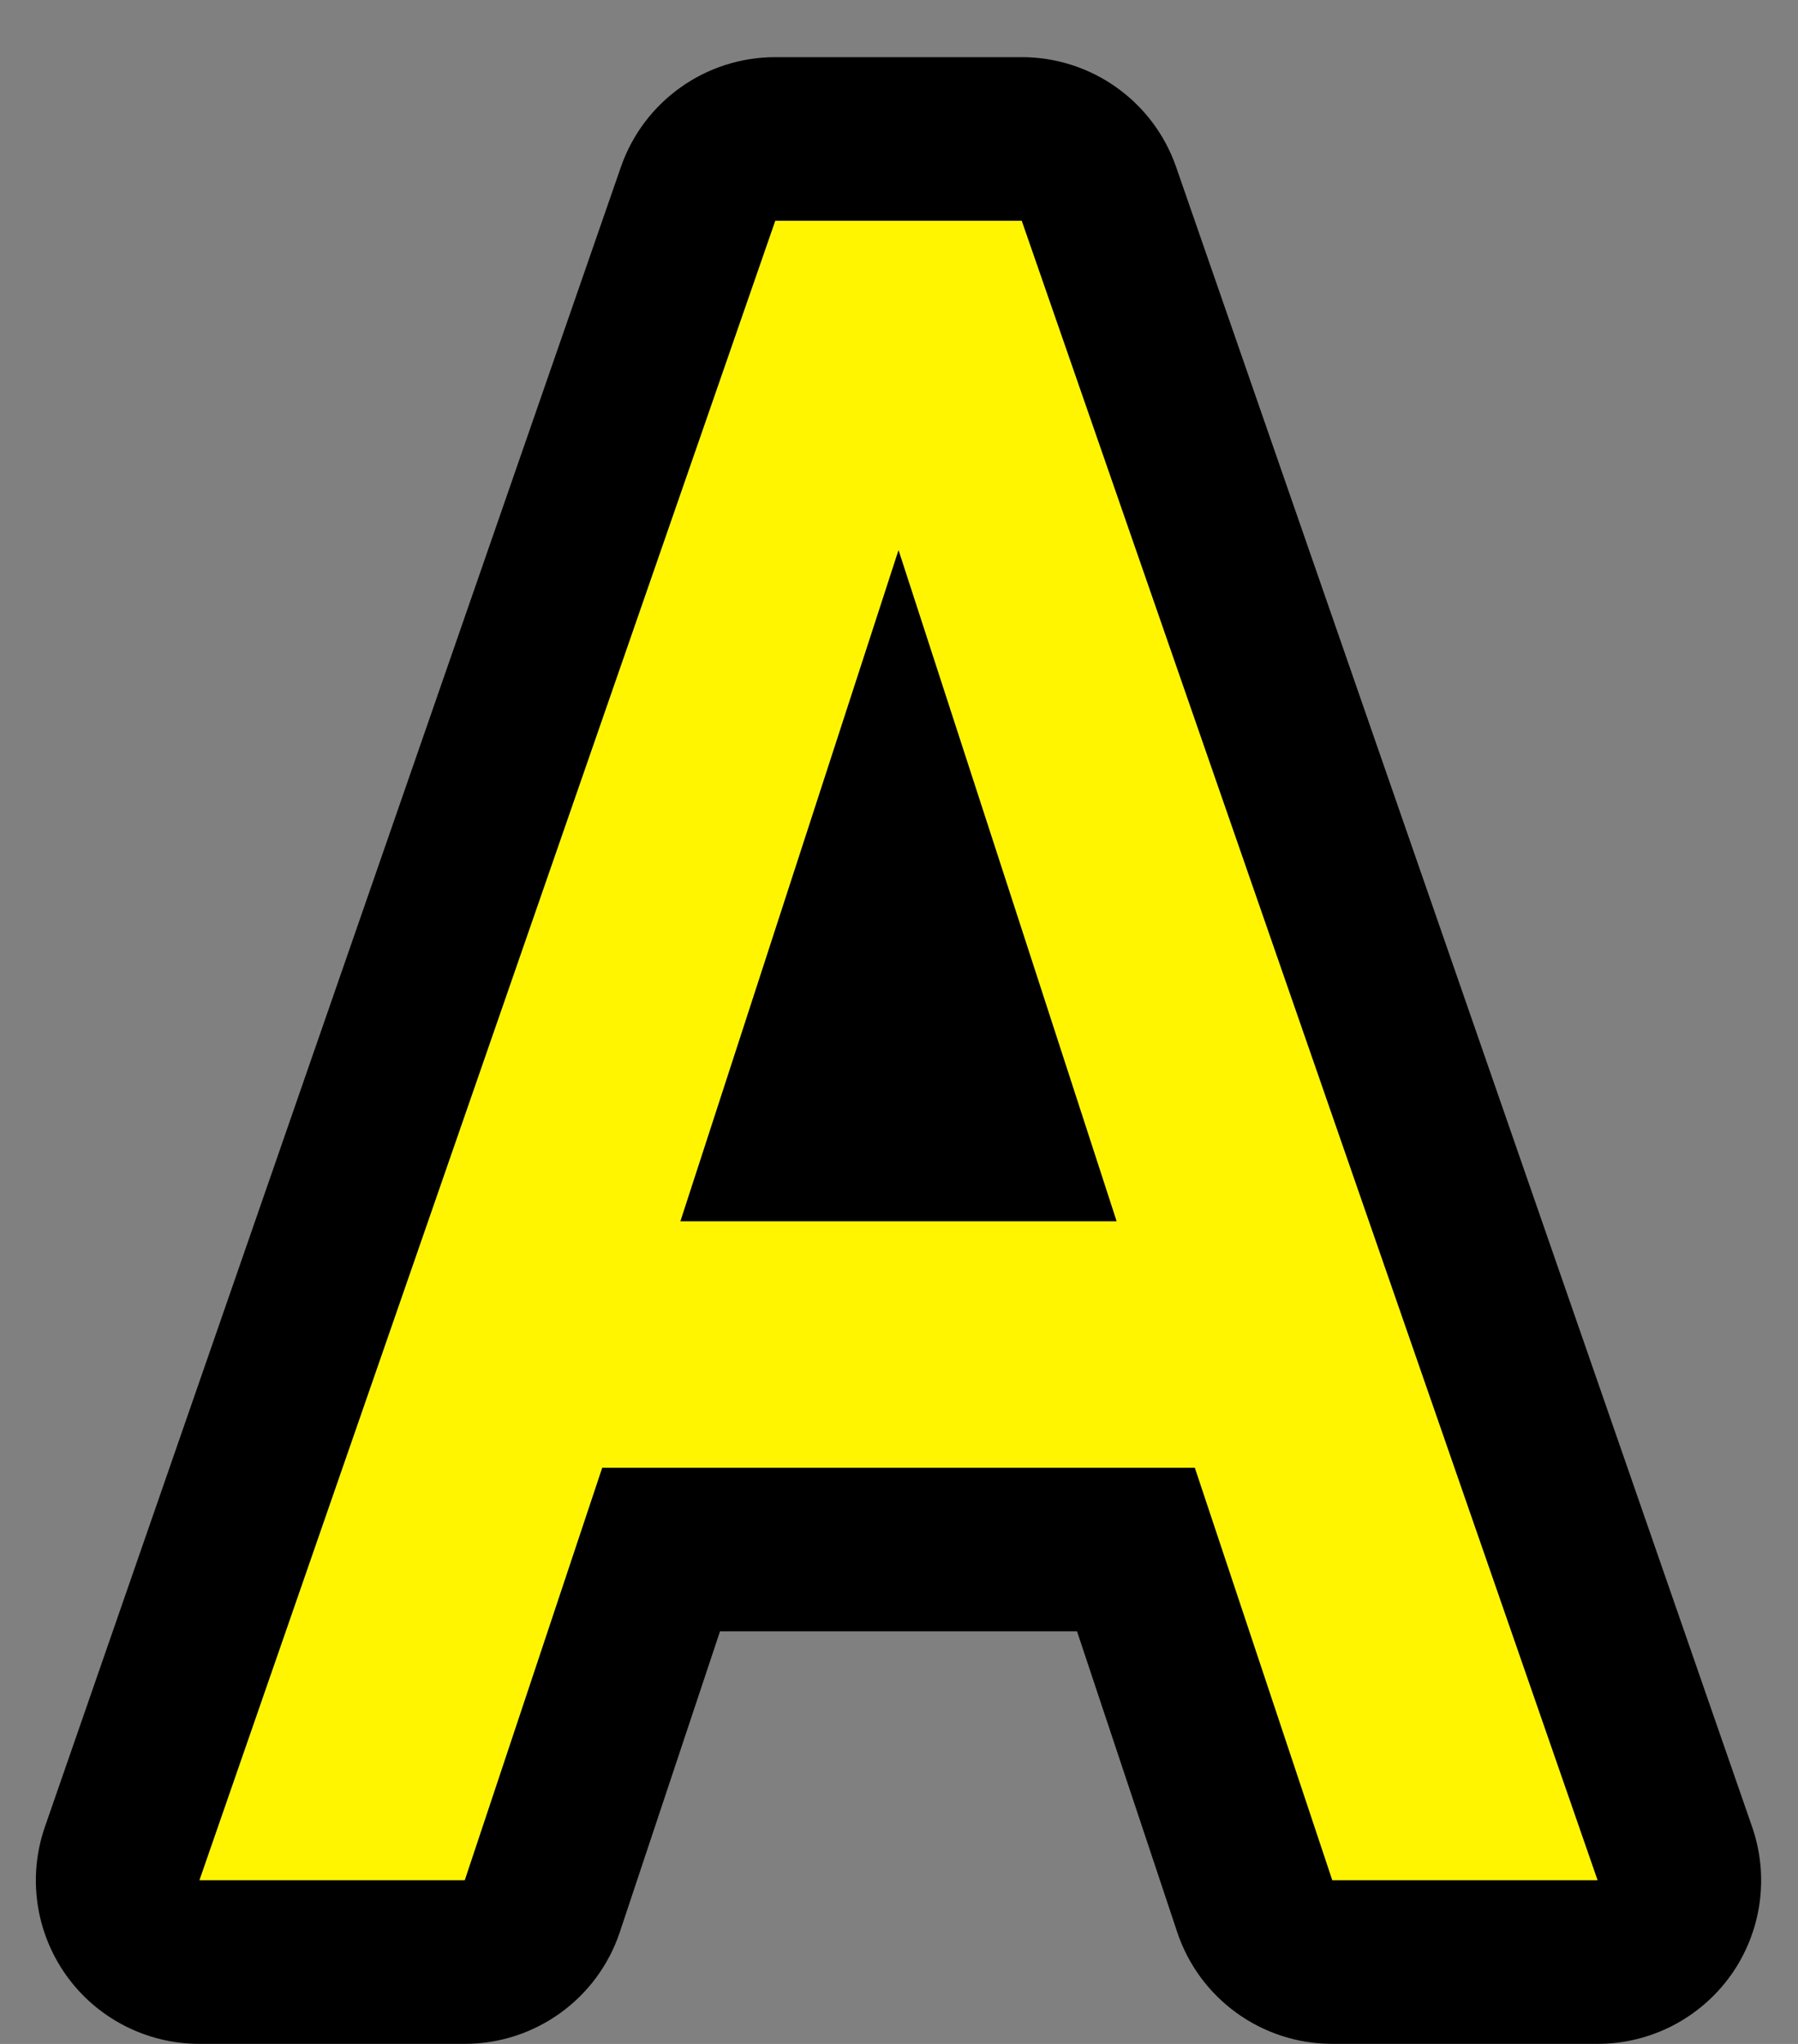
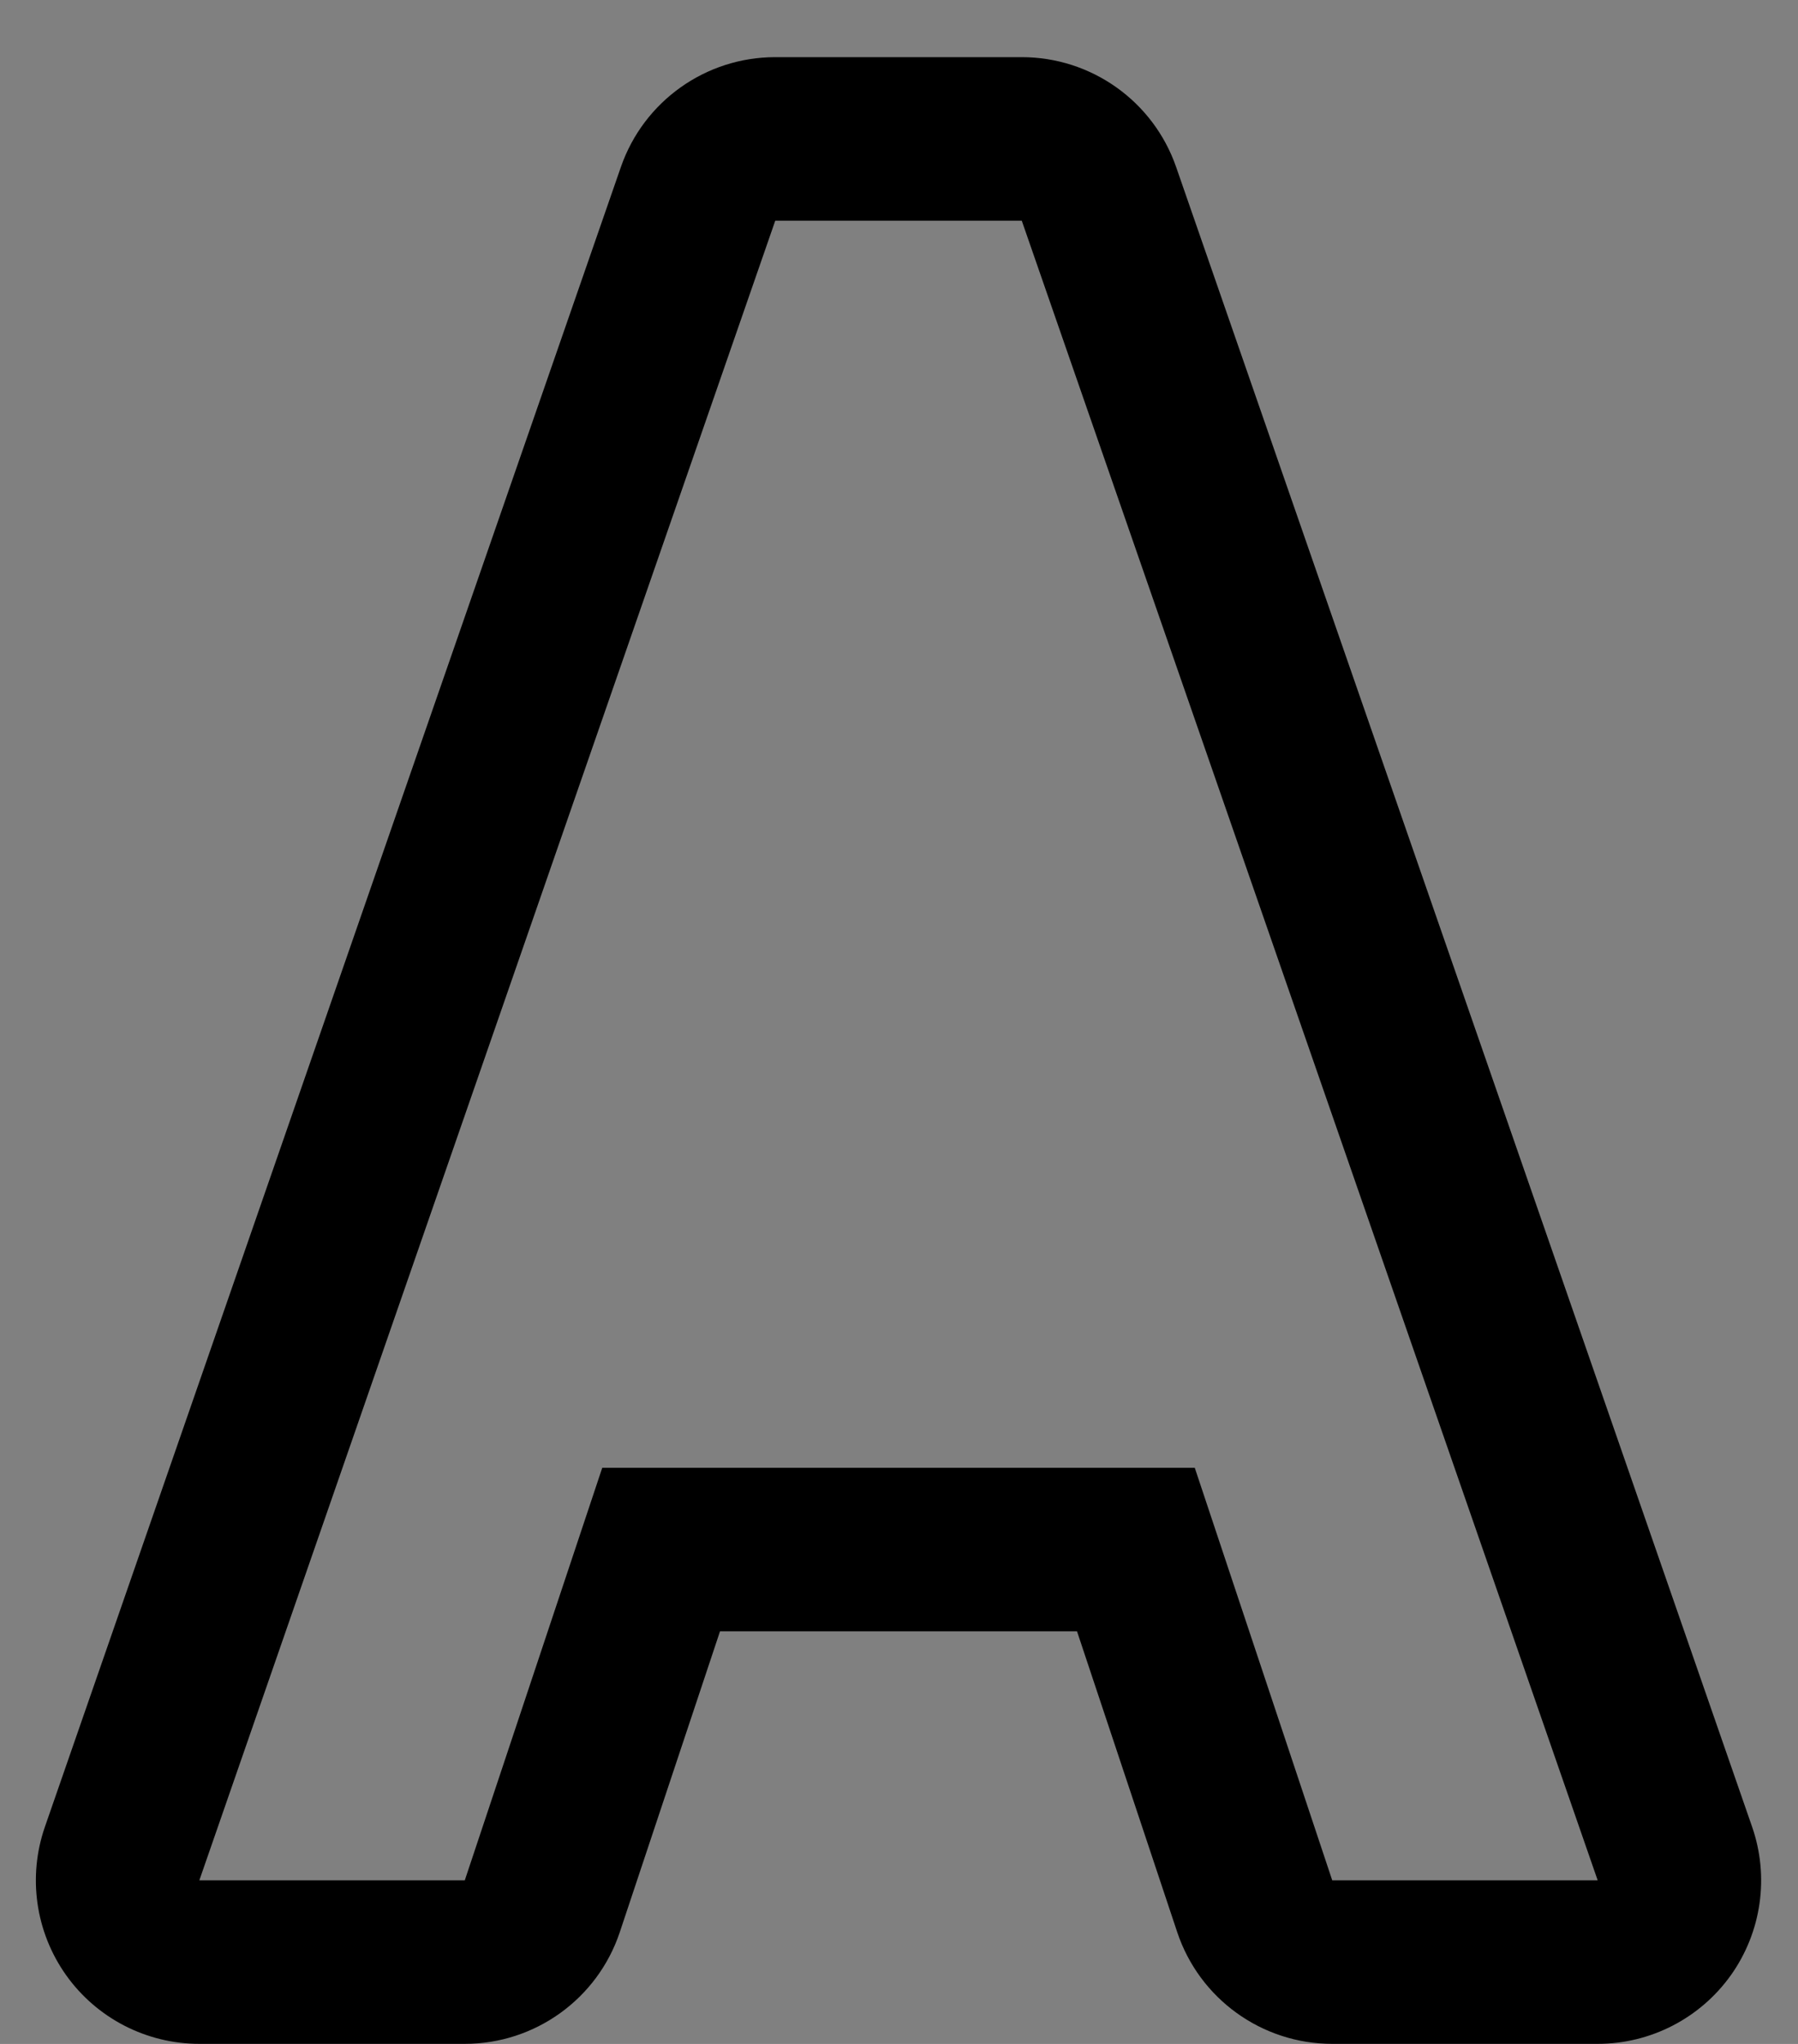
<svg xmlns="http://www.w3.org/2000/svg" width="22" height="25" viewBox="0 0 22 25" fill="none">
  <rect x="0" y="0" width="22" height="25" fill="#808080" stroke="none" />
-   <path d="M2.439 22.999L9.486 2.699H12.502L19.549 22.999H16.302L14.62 17.953H7.369L5.687 22.999H2.439ZM13.662 14.937L10.995 6.73L8.326 14.937H13.662Z" fill="#FFF500" />
-   <path fill-rule="evenodd" clip-rule="evenodd" d="M0.809 24.159C0.434 23.631 0.337 22.955 0.55 22.343L7.597 2.043C7.876 1.239 8.634 0.699 9.486 0.699H12.502C13.354 0.699 14.112 1.239 14.391 2.043L21.438 22.343C21.651 22.955 21.554 23.631 21.179 24.159C20.803 24.686 20.196 24.999 19.549 24.999H16.301C15.44 24.999 14.676 24.448 14.404 23.632L13.178 19.953H8.81L7.584 23.632C7.312 24.448 6.548 24.999 5.687 24.999H2.439C1.792 24.999 1.184 24.686 0.809 24.159ZM7.369 17.953H14.619L16.301 22.999H19.549L12.502 2.699H9.486L2.439 22.999H5.687L7.369 17.953ZM10.994 6.73L13.662 14.937H8.326L10.994 6.73Z" fill="black" />
+   <path fill-rule="evenodd" clip-rule="evenodd" d="M0.809 24.159C0.434 23.631 0.337 22.955 0.55 22.343L7.597 2.043C7.876 1.239 8.634 0.699 9.486 0.699H12.502C13.354 0.699 14.112 1.239 14.391 2.043L21.438 22.343C21.651 22.955 21.554 23.631 21.179 24.159C20.803 24.686 20.196 24.999 19.549 24.999H16.301C15.44 24.999 14.676 24.448 14.404 23.632L13.178 19.953H8.81L7.584 23.632C7.312 24.448 6.548 24.999 5.687 24.999H2.439C1.792 24.999 1.184 24.686 0.809 24.159ZM7.369 17.953H14.619L16.301 22.999H19.549L12.502 2.699H9.486L2.439 22.999H5.687L7.369 17.953ZM10.994 6.73L13.662 14.937L10.994 6.73Z" fill="black" />
</svg>